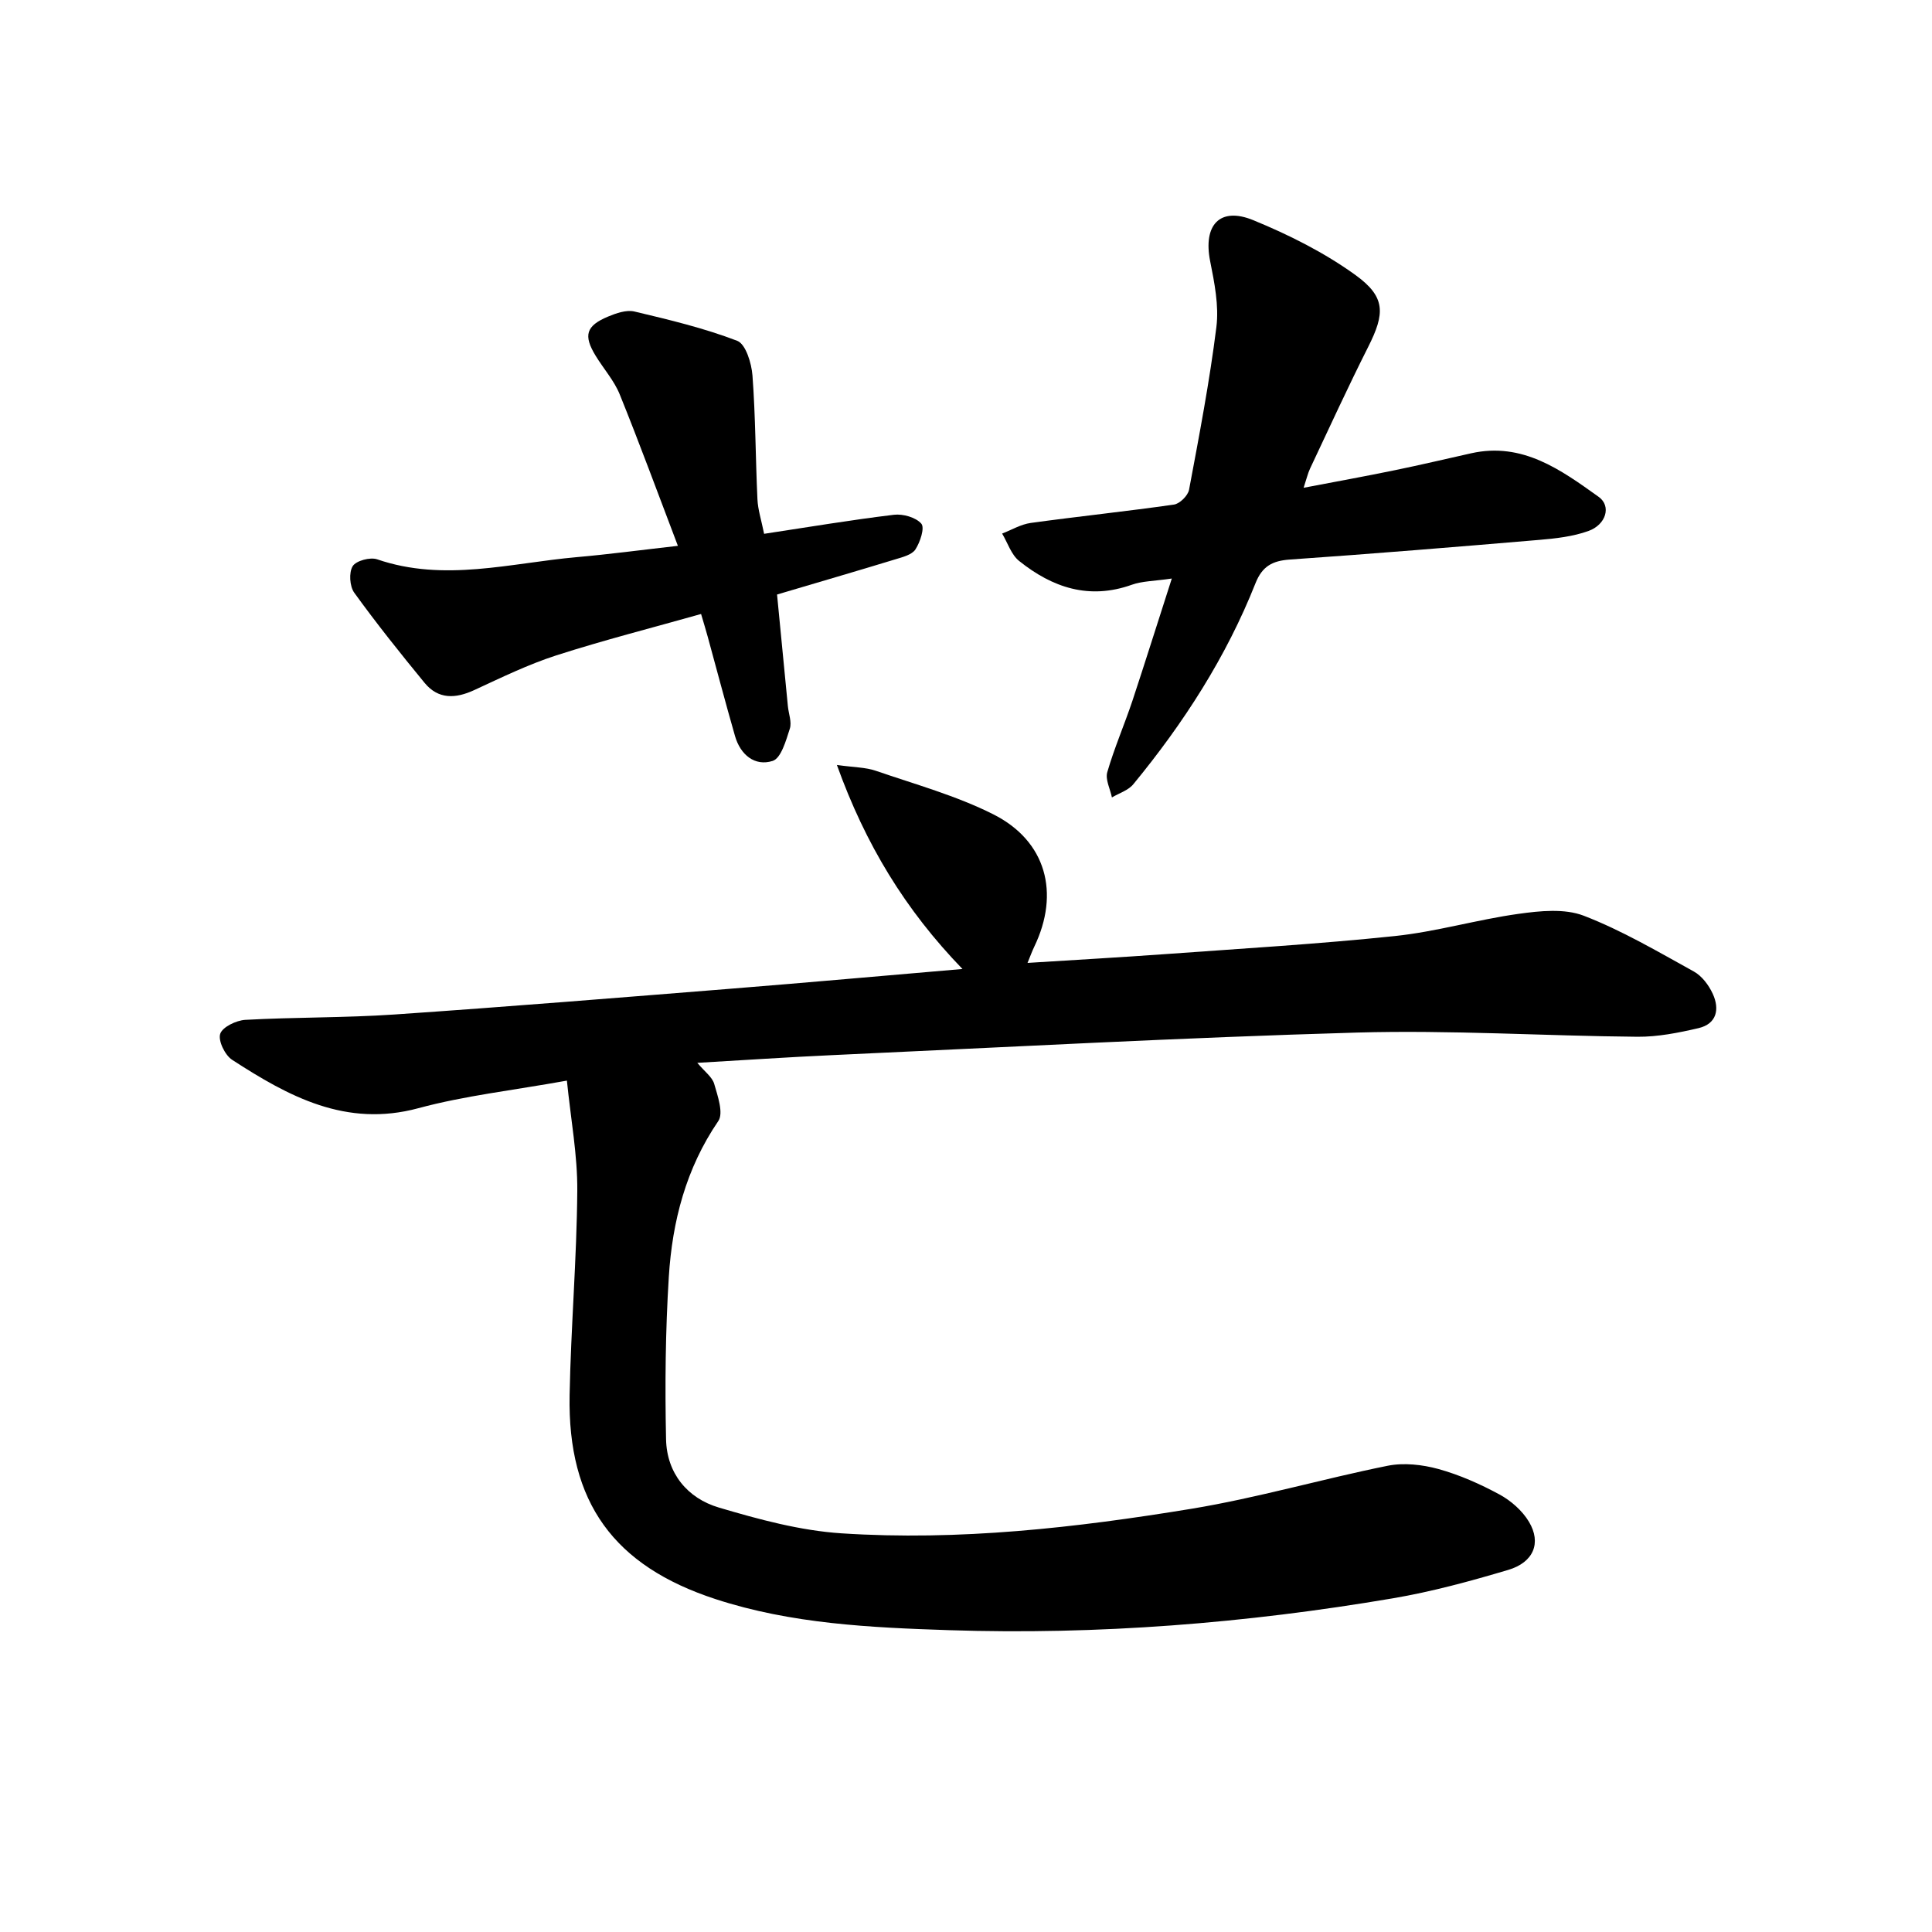
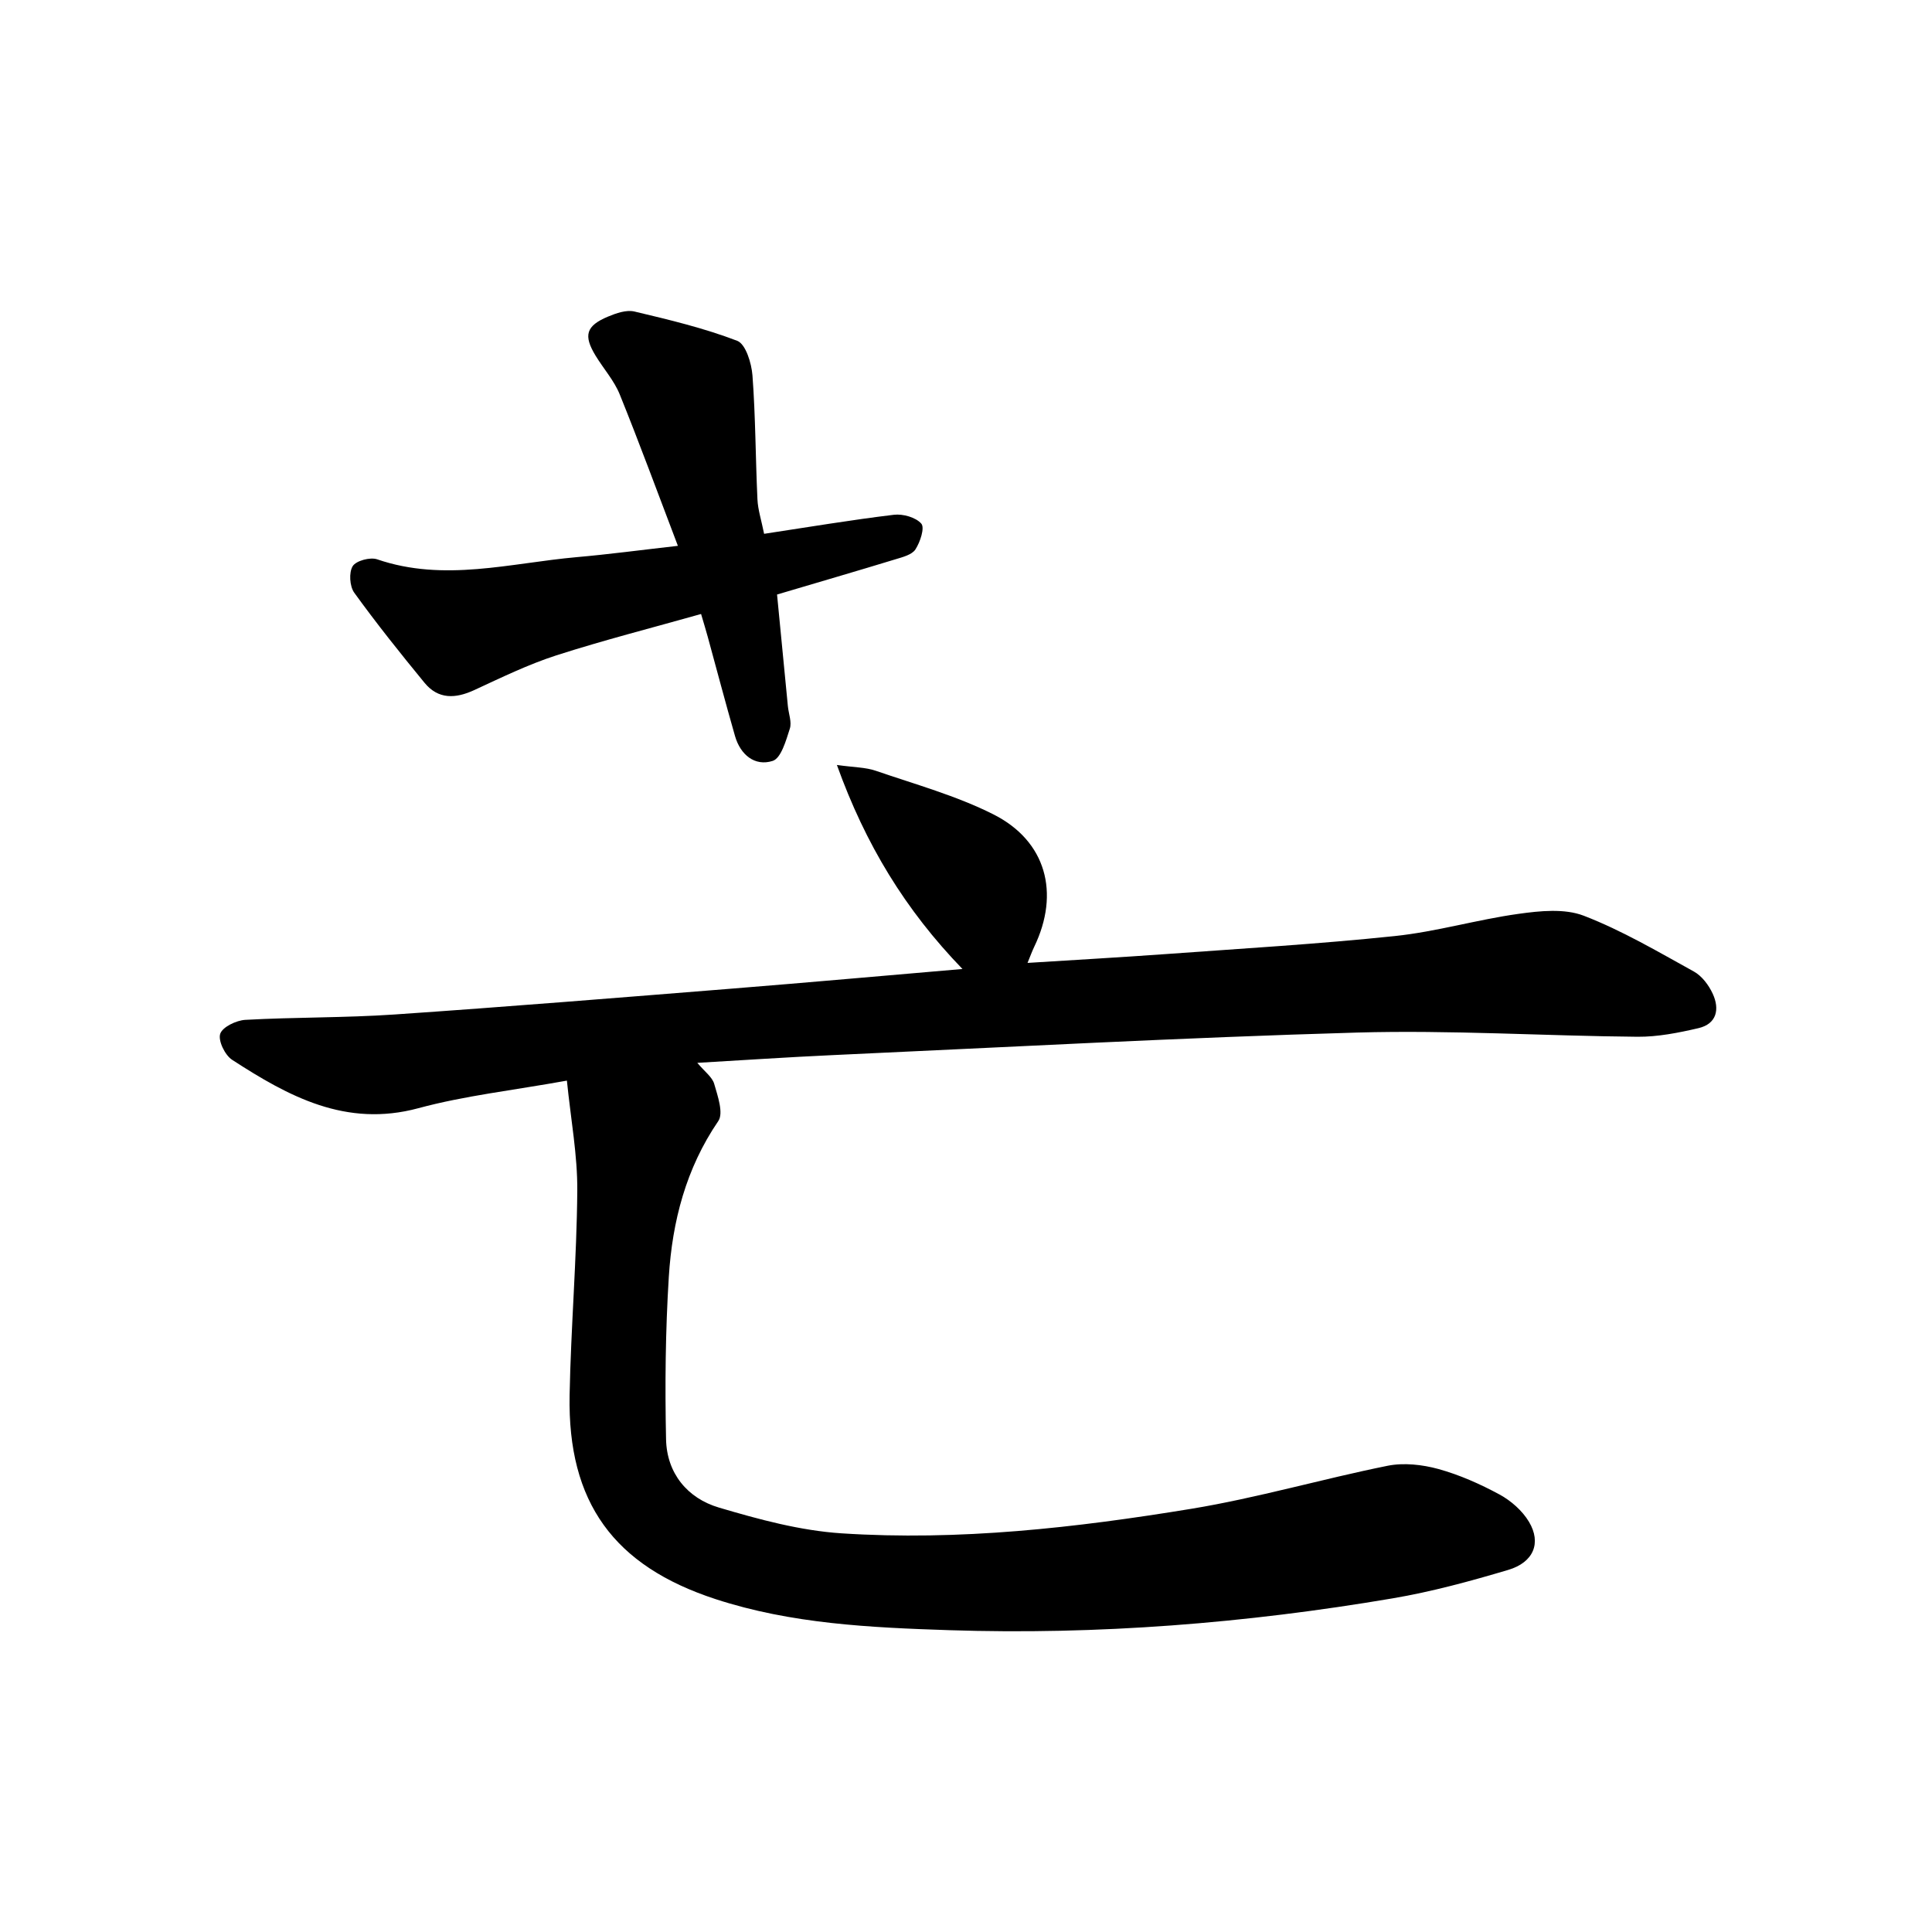
<svg xmlns="http://www.w3.org/2000/svg" enable-background="new 0 0 400 400" viewBox="0 0 400 400">
  <path d="m117.37 223.73c-11.19 2.02-21.17 3.12-30.75 5.71-15 4.05-26.87-2.44-38.55-10.01-1.49-.96-2.94-3.96-2.48-5.38s3.32-2.79 5.19-2.9c10.29-.57 20.62-.41 30.89-1.11 23.4-1.6 46.78-3.51 70.16-5.38 15.47-1.24 30.94-2.63 47.44-4.04-11.84-12.24-20.07-25.76-26-42.24 3.56.5 5.93.47 8.05 1.2 8.19 2.82 16.66 5.15 24.34 9.02 10.96 5.52 13.82 16.31 8.47 27.41-.47.98-.84 2.01-1.39 3.35 9.77-.62 19.22-1.15 28.65-1.83 15.81-1.15 31.64-2.08 47.39-3.73 8.61-.9 17.05-3.41 25.64-4.6 4.43-.62 9.5-1.14 13.48.39 7.91 3.05 15.33 7.43 22.79 11.55 1.67.92 3.1 2.83 3.92 4.62 1.45 3.16.85 6.22-2.97 7.11-4.13.96-8.41 1.81-12.61 1.78-19.35-.17-38.72-1.42-58.04-.87-36.28 1.04-72.54 3.03-108.81 4.68-8.99.41-17.96 1.02-27.81 1.59 1.52 1.82 3.09 2.93 3.5 4.36.72 2.5 1.97 6.05.84 7.7-6.69 9.8-9.52 20.76-10.24 32.25-.7 11.18-.81 22.43-.57 33.64.15 7.01 4.41 12.2 10.96 14.13 8.27 2.45 16.82 4.77 25.37 5.33 24.31 1.59 48.47-1.15 72.42-5.08 13.67-2.25 27.05-6.17 40.65-8.91 3.34-.67 7.17-.24 10.5.67 4.38 1.21 8.65 3.11 12.66 5.28 2.38 1.29 4.73 3.36 6.1 5.66 2.61 4.37.95 8.39-4.29 9.95-7.87 2.34-15.85 4.52-23.93 5.89-30.39 5.16-61.04 7.6-91.86 6.59-16.28-.54-32.63-1.3-48.33-6.43-21.07-6.88-30.64-20.02-30.22-42.22.27-14.11 1.48-28.21 1.59-42.31.06-7.36-1.33-14.71-2.15-22.82z" />
-   <path d="m242.61 119.78c-3.7.54-6.14.52-8.29 1.29-8.85 3.16-16.46.57-23.32-4.93-1.64-1.31-2.37-3.75-3.52-5.67 1.97-.76 3.88-1.92 5.92-2.2 9.87-1.36 19.78-2.39 29.64-3.8 1.21-.17 2.91-1.85 3.14-3.07 2.1-11.2 4.25-22.4 5.66-33.69.55-4.43-.4-9.16-1.29-13.63-1.49-7.47 1.98-11.35 8.94-8.49 7.38 3.03 14.7 6.7 21.14 11.35 6.32 4.57 6.11 7.98 2.65 14.86-4.19 8.31-8.07 16.78-12.04 25.2-.46.97-.7 2.05-1.34 3.99 6.75-1.29 12.89-2.4 18.99-3.66 5.26-1.08 10.49-2.32 15.73-3.49 10.61-2.36 18.56 3.45 26.37 9.03 2.67 1.91 1.53 5.76-2.13 7.07-3.21 1.15-6.76 1.55-10.2 1.84-17.2 1.46-34.41 2.87-51.63 4.07-3.59.25-5.7 1.39-7.09 4.89-6.06 15.3-14.89 28.98-25.31 41.64-1.04 1.26-2.92 1.83-4.42 2.72-.36-1.76-1.4-3.71-.96-5.23 1.45-5 3.54-9.81 5.2-14.76 2.68-8.1 5.22-16.22 8.16-25.33z" />
  <path d="m140.35 113.01c-4.2-11.02-7.95-21.25-12.04-31.35-1.16-2.87-3.36-5.32-5-8.02-2.56-4.2-1.99-6.18 2.57-8.09 1.7-.71 3.82-1.45 5.49-1.05 7.17 1.7 14.4 3.43 21.26 6.06 1.76.67 2.97 4.64 3.16 7.18.64 8.52.63 17.1 1.03 25.64.1 2.16.81 4.3 1.38 7.14 9.13-1.38 17.97-2.87 26.86-3.94 1.88-.23 4.56.53 5.69 1.84.74.86-.24 3.82-1.22 5.33-.72 1.11-2.64 1.59-4.12 2.04-7.99 2.44-16.01 4.77-24.53 7.3.75 7.76 1.49 15.43 2.24 23.1.15 1.58.85 3.32.4 4.69-.79 2.44-1.8 6.1-3.55 6.66-3.7 1.18-6.68-1.28-7.79-5.14-1.97-6.85-3.78-13.75-5.67-20.63-.37-1.36-.79-2.71-1.36-4.65-10.12 2.86-20.15 5.41-29.98 8.57-5.82 1.88-11.39 4.6-16.97 7.18-3.9 1.8-7.46 1.96-10.31-1.51-5-6.09-9.93-12.26-14.55-18.65-.95-1.32-1.13-4.18-.32-5.49.71-1.14 3.62-1.91 5.06-1.42 13.87 4.76 27.58.77 41.33-.45 6.6-.58 13.18-1.46 20.94-2.34z" />
</svg>